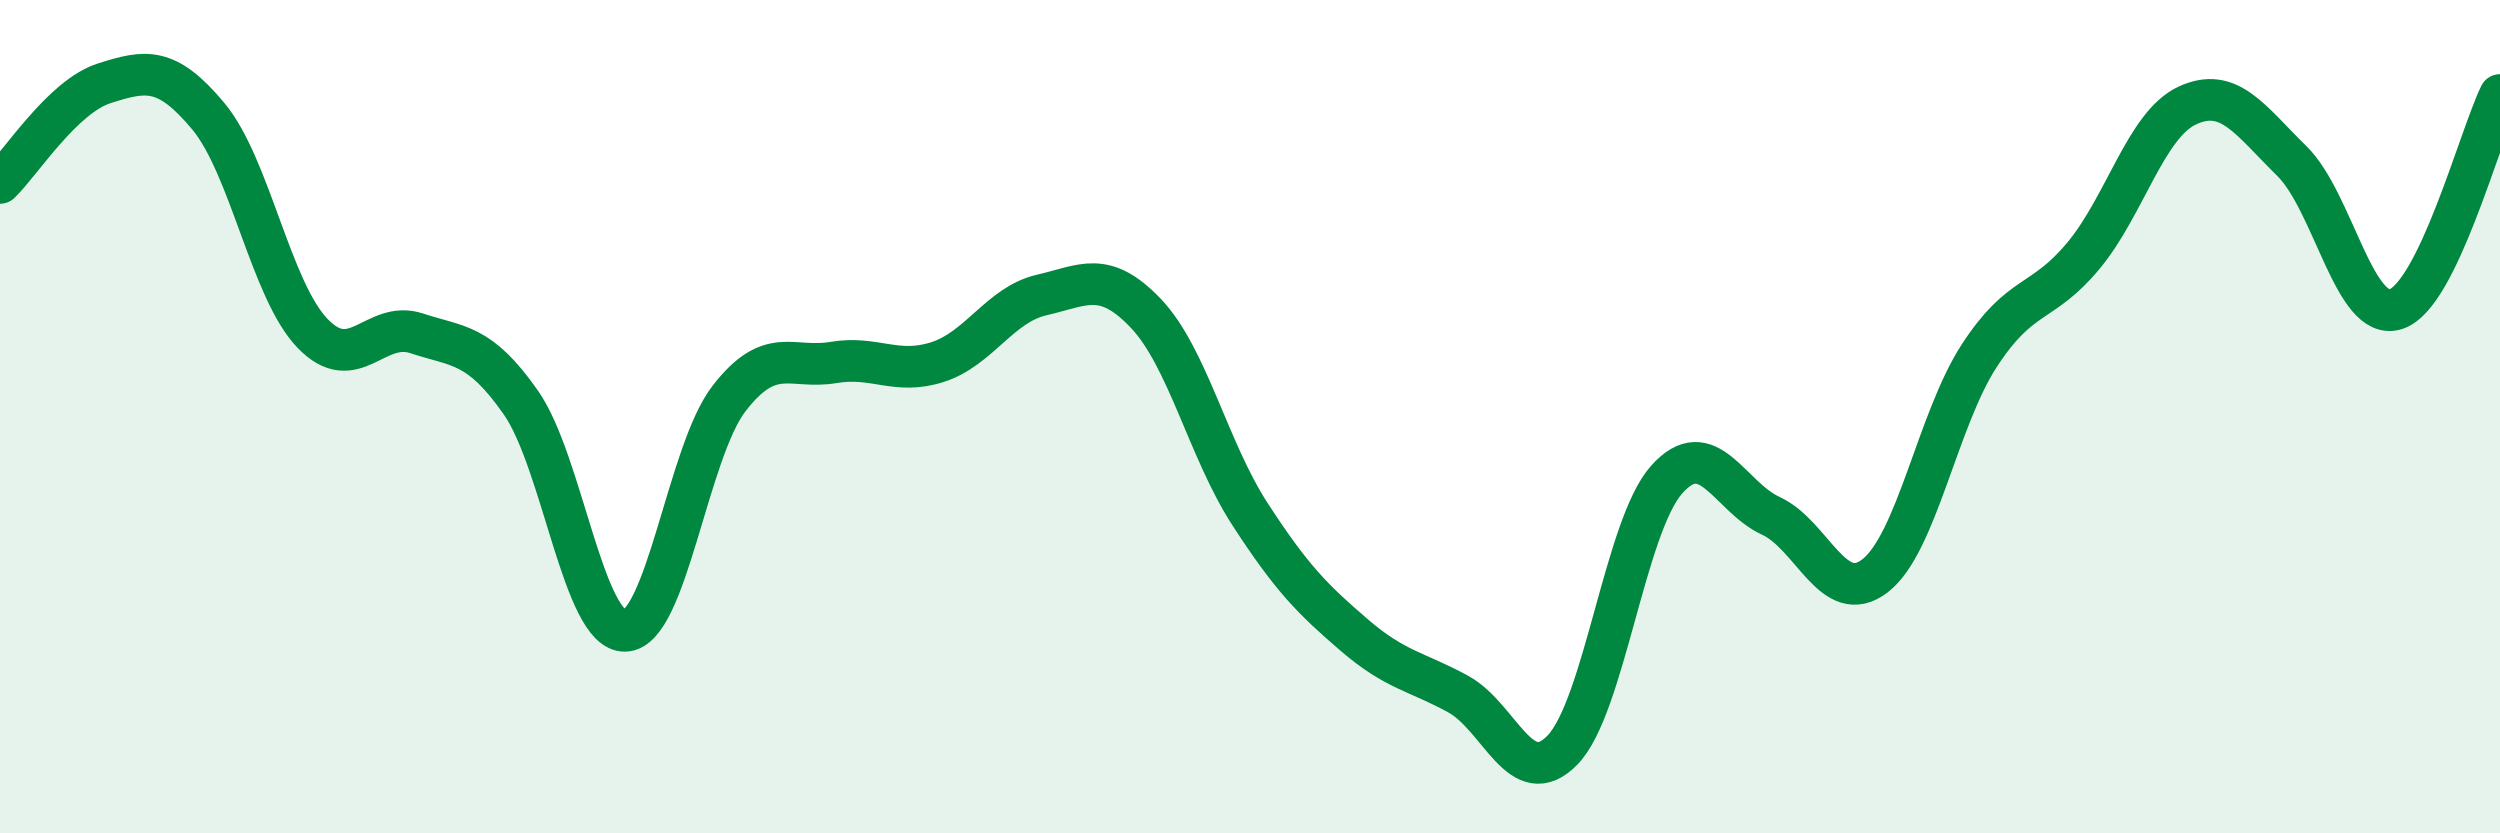
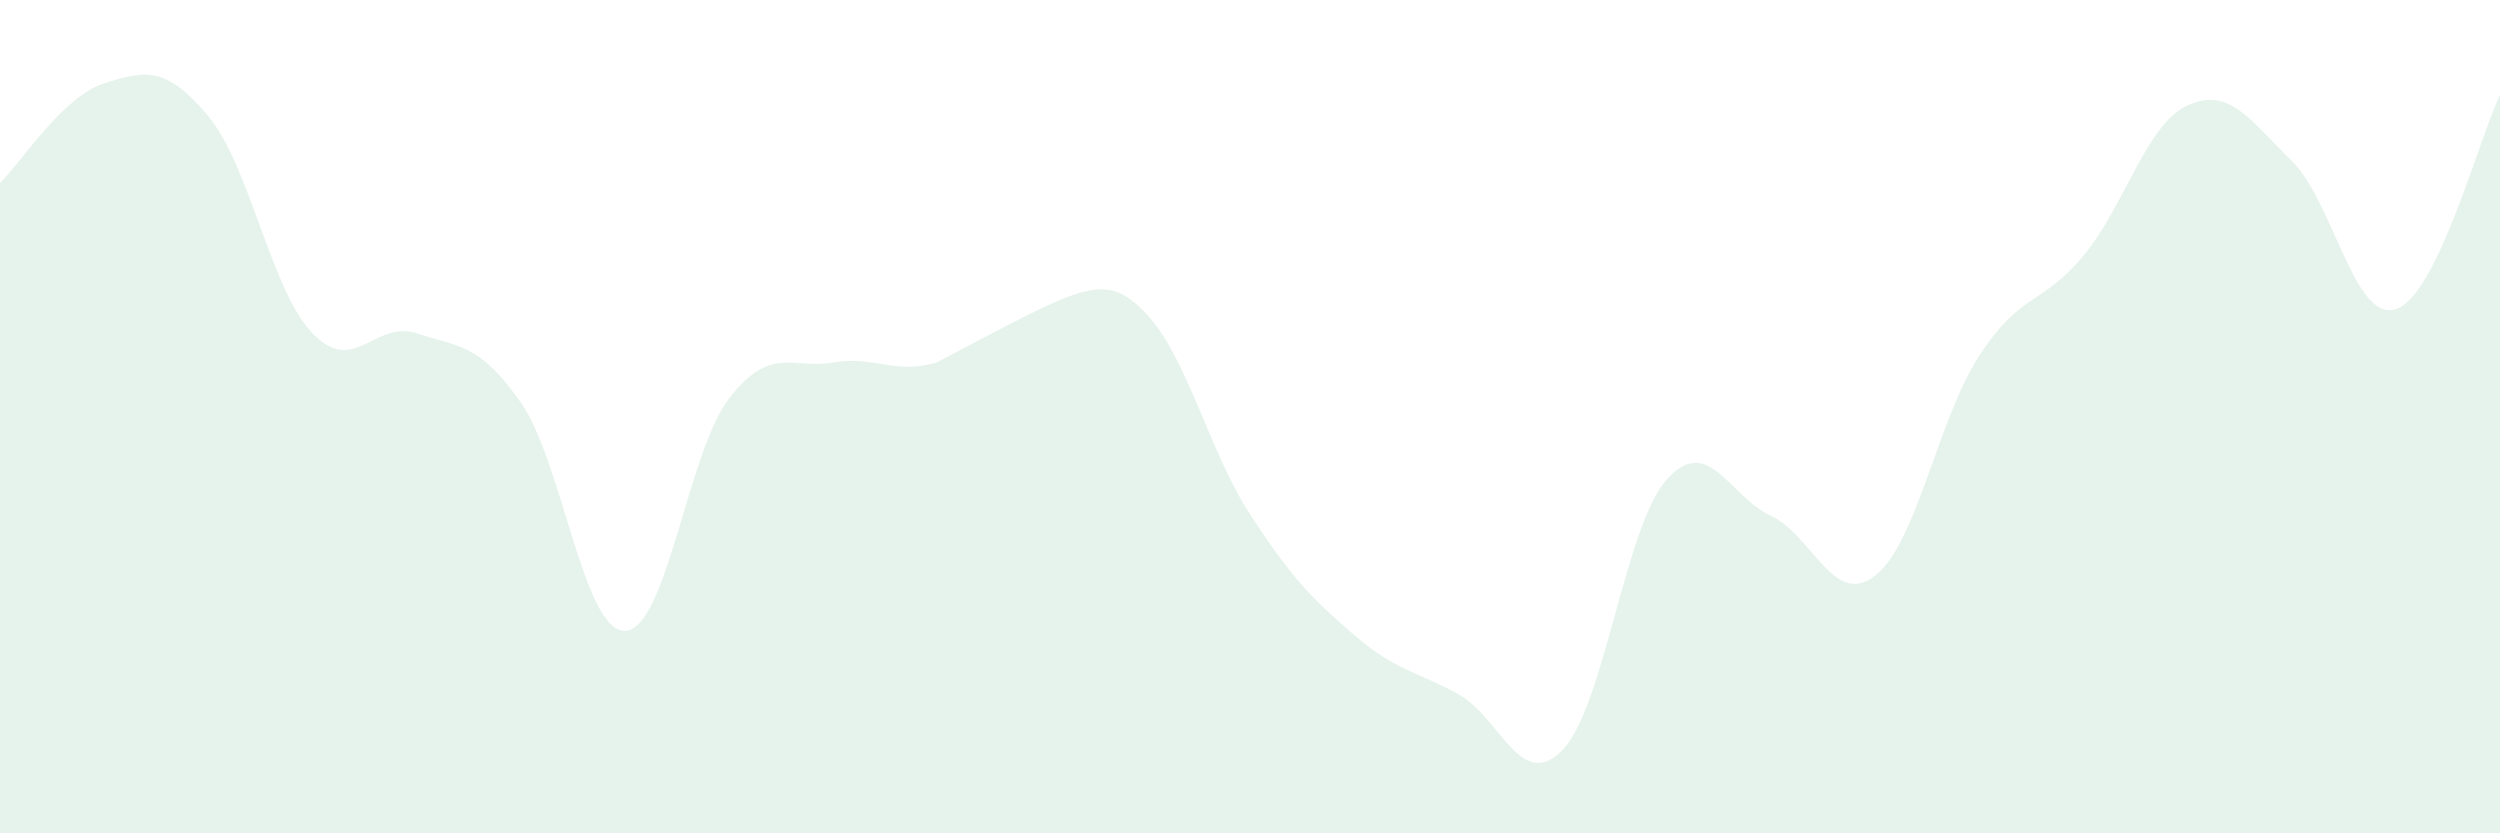
<svg xmlns="http://www.w3.org/2000/svg" width="60" height="20" viewBox="0 0 60 20">
-   <path d="M 0,4.39 C 0.5,3.91 1.5,2.32 2.5,2 C 3.5,1.68 4,1.59 5,2.79 C 6,3.99 6.5,6.96 7.5,8 C 8.5,9.04 9,7.67 10,8 C 11,8.33 11.5,8.23 12.5,9.66 C 13.5,11.09 14,15.16 15,15.14 C 16,15.12 16.5,10.85 17.5,9.56 C 18.5,8.27 19,8.87 20,8.7 C 21,8.53 21.5,9.01 22.5,8.69 C 23.5,8.37 24,7.31 25,7.08 C 26,6.85 26.5,6.47 27.5,7.52 C 28.5,8.57 29,10.8 30,12.34 C 31,13.88 31.5,14.38 32.5,15.24 C 33.5,16.1 34,16.11 35,16.66 C 36,17.21 36.5,19.03 37.5,18 C 38.5,16.97 39,12.63 40,11.51 C 41,10.39 41.5,11.92 42.5,12.38 C 43.5,12.84 44,14.59 45,13.82 C 46,13.05 46.5,10.08 47.5,8.54 C 48.5,7 49,7.34 50,6.14 C 51,4.94 51.5,2.99 52.5,2.53 C 53.5,2.07 54,2.88 55,3.86 C 56,4.84 56.5,7.74 57.5,7.42 C 58.5,7.1 59.5,3.31 60,2.28L60 20L0 20Z" fill="#008740" opacity="0.1" stroke-linecap="round" stroke-linejoin="round" />
-   <path d="M 0,4.39 C 0.5,3.91 1.5,2.32 2.5,2 C 3.5,1.68 4,1.59 5,2.79 C 6,3.99 6.5,6.96 7.5,8 C 8.5,9.04 9,7.67 10,8 C 11,8.33 11.5,8.23 12.5,9.66 C 13.5,11.09 14,15.16 15,15.14 C 16,15.12 16.5,10.85 17.5,9.56 C 18.5,8.27 19,8.87 20,8.7 C 21,8.53 21.5,9.01 22.5,8.69 C 23.5,8.37 24,7.31 25,7.08 C 26,6.85 26.5,6.47 27.5,7.52 C 28.5,8.57 29,10.8 30,12.34 C 31,13.88 31.5,14.38 32.5,15.24 C 33.5,16.1 34,16.11 35,16.66 C 36,17.21 36.5,19.03 37.5,18 C 38.5,16.97 39,12.63 40,11.51 C 41,10.39 41.5,11.92 42.5,12.38 C 43.5,12.84 44,14.59 45,13.82 C 46,13.05 46.5,10.08 47.5,8.54 C 48.5,7 49,7.34 50,6.14 C 51,4.94 51.5,2.99 52.5,2.53 C 53.5,2.07 54,2.88 55,3.86 C 56,4.84 56.5,7.74 57.5,7.42 C 58.5,7.1 59.5,3.31 60,2.28" stroke="#008740" stroke-width="1" fill="none" stroke-linecap="round" stroke-linejoin="round" />
+   <path d="M 0,4.39 C 0.5,3.91 1.5,2.32 2.5,2 C 3.5,1.68 4,1.59 5,2.79 C 6,3.99 6.5,6.96 7.5,8 C 8.5,9.04 9,7.67 10,8 C 11,8.33 11.5,8.23 12.5,9.66 C 13.5,11.09 14,15.16 15,15.14 C 16,15.12 16.5,10.85 17.5,9.56 C 18.5,8.27 19,8.87 20,8.7 C 21,8.53 21.5,9.01 22.5,8.69 C 26,6.85 26.5,6.47 27.5,7.52 C 28.5,8.57 29,10.8 30,12.34 C 31,13.88 31.5,14.38 32.5,15.24 C 33.5,16.1 34,16.11 35,16.66 C 36,17.21 36.5,19.03 37.5,18 C 38.5,16.97 39,12.63 40,11.51 C 41,10.39 41.5,11.92 42.5,12.38 C 43.5,12.84 44,14.59 45,13.82 C 46,13.05 46.5,10.08 47.5,8.54 C 48.5,7 49,7.34 50,6.14 C 51,4.94 51.5,2.99 52.5,2.53 C 53.5,2.07 54,2.88 55,3.86 C 56,4.84 56.5,7.74 57.5,7.42 C 58.5,7.1 59.5,3.31 60,2.28L60 20L0 20Z" fill="#008740" opacity="0.1" stroke-linecap="round" stroke-linejoin="round" />
</svg>